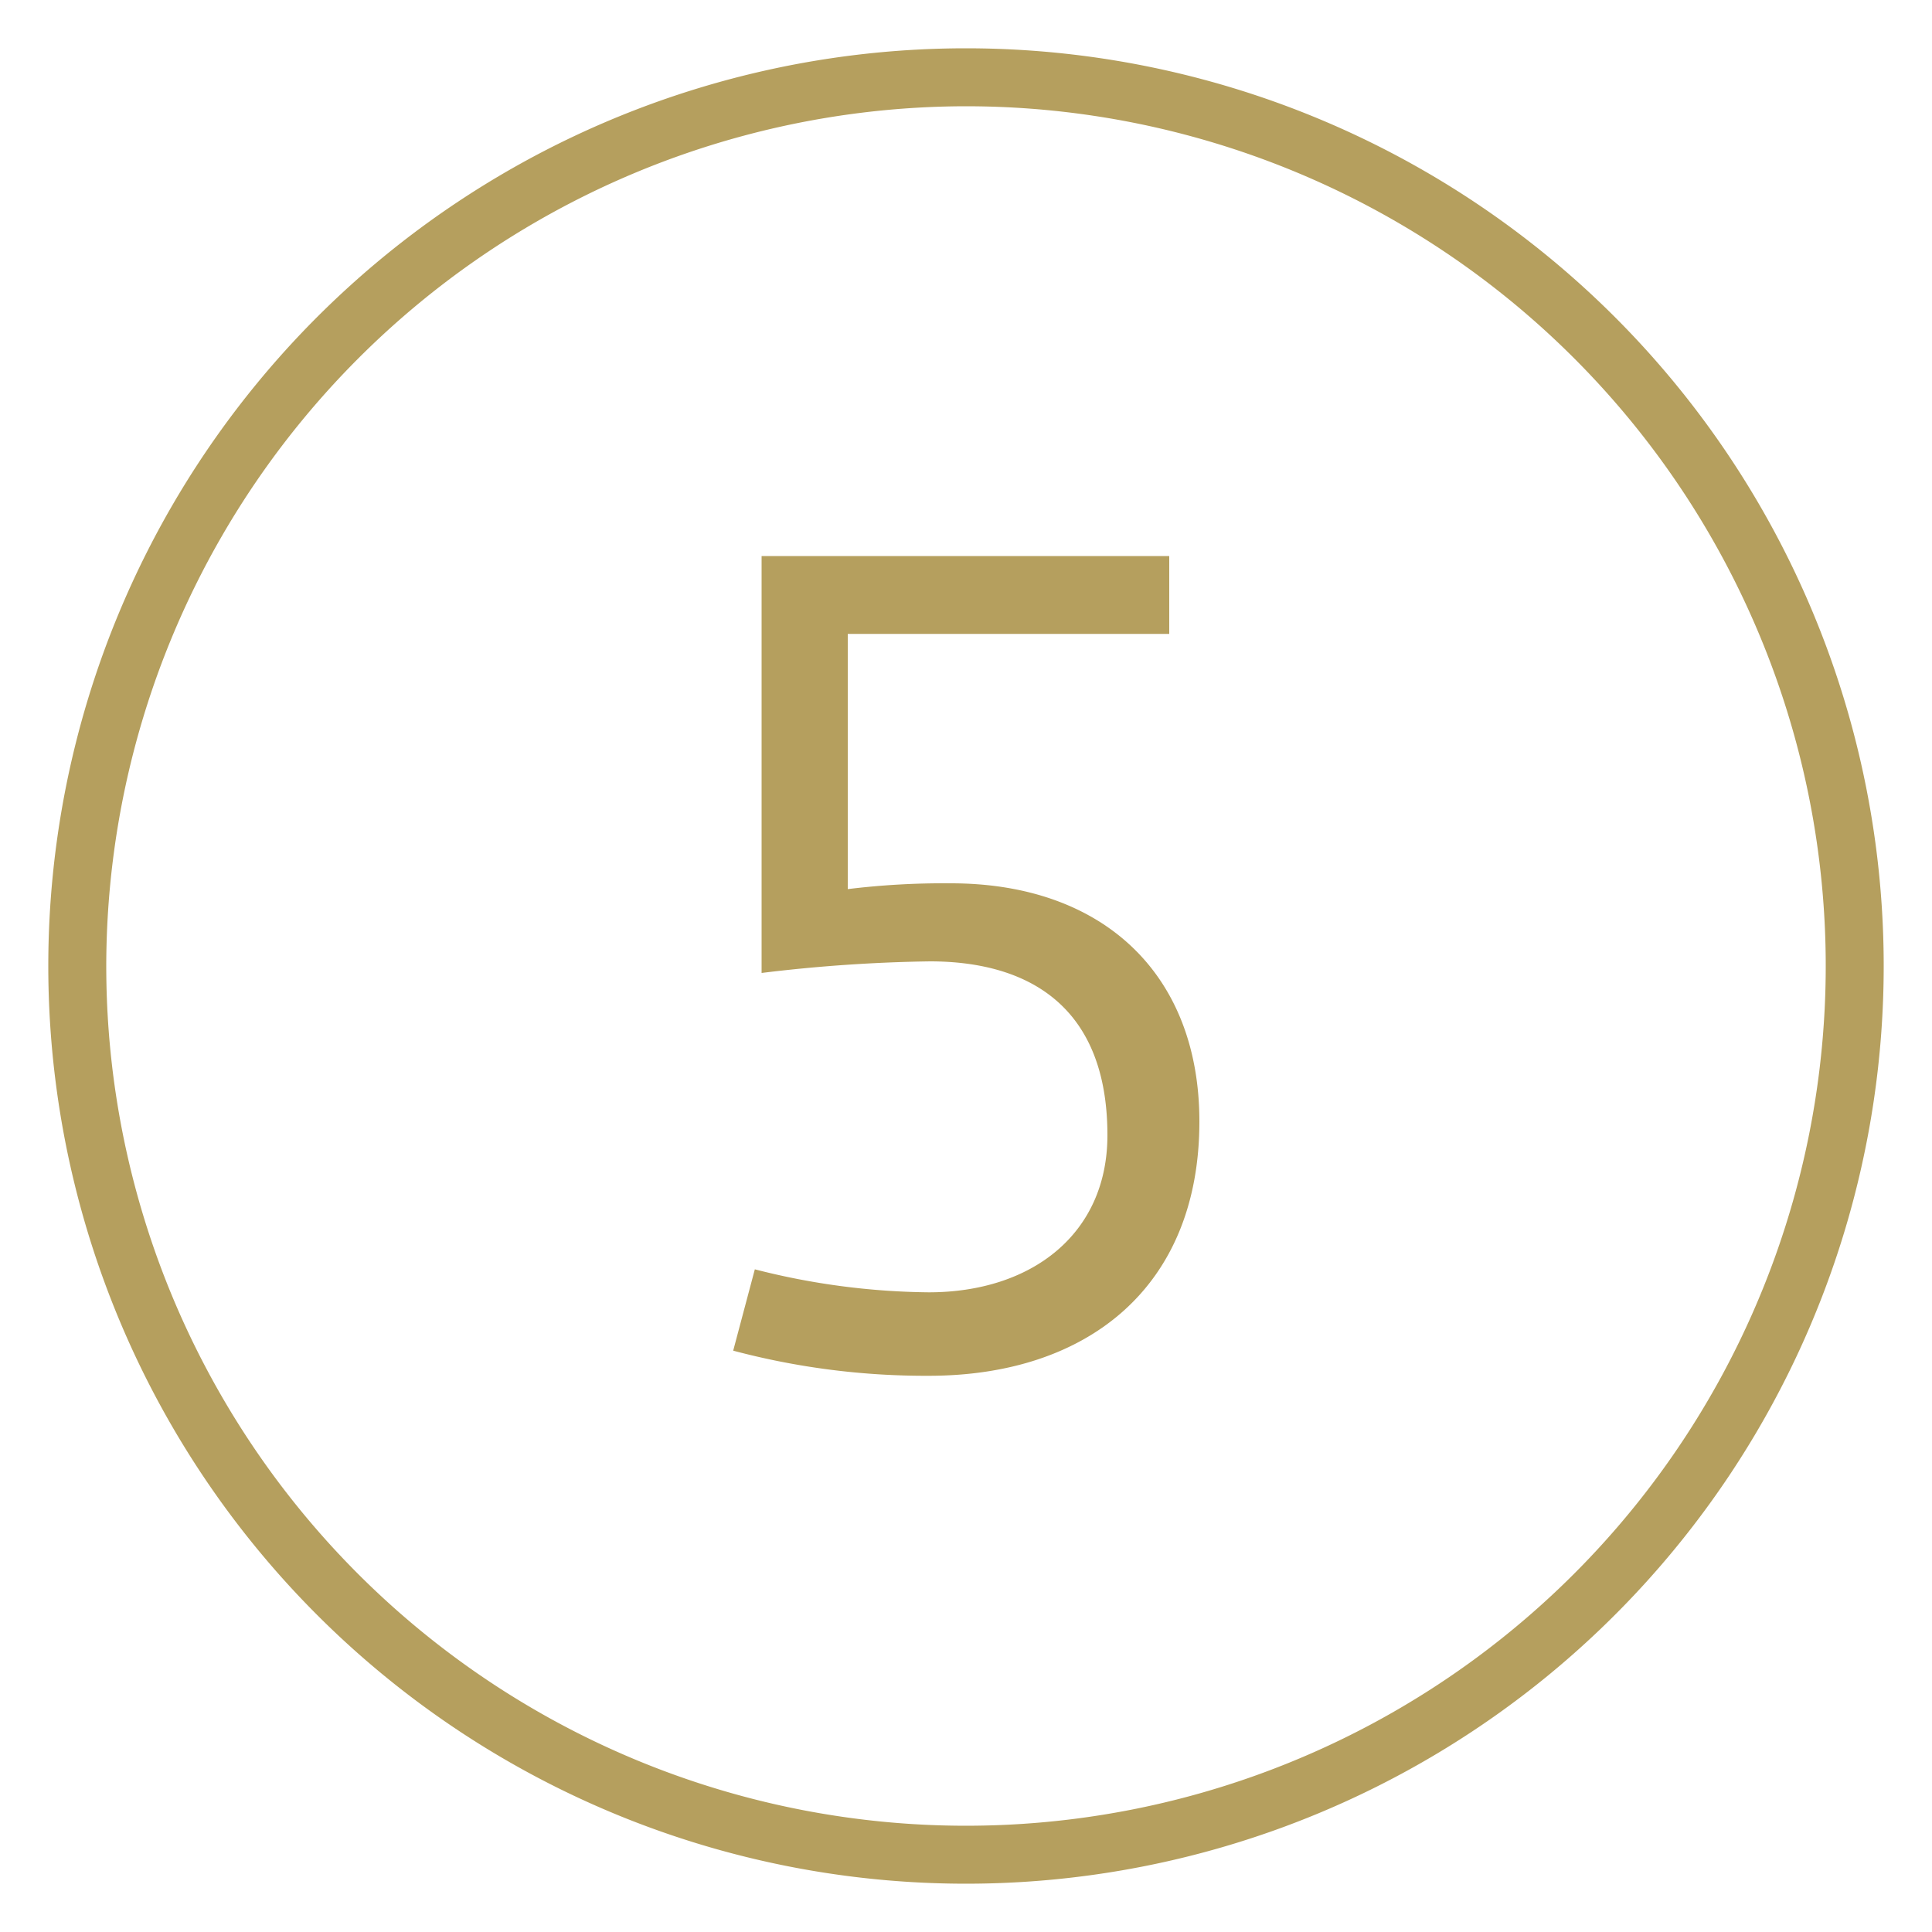
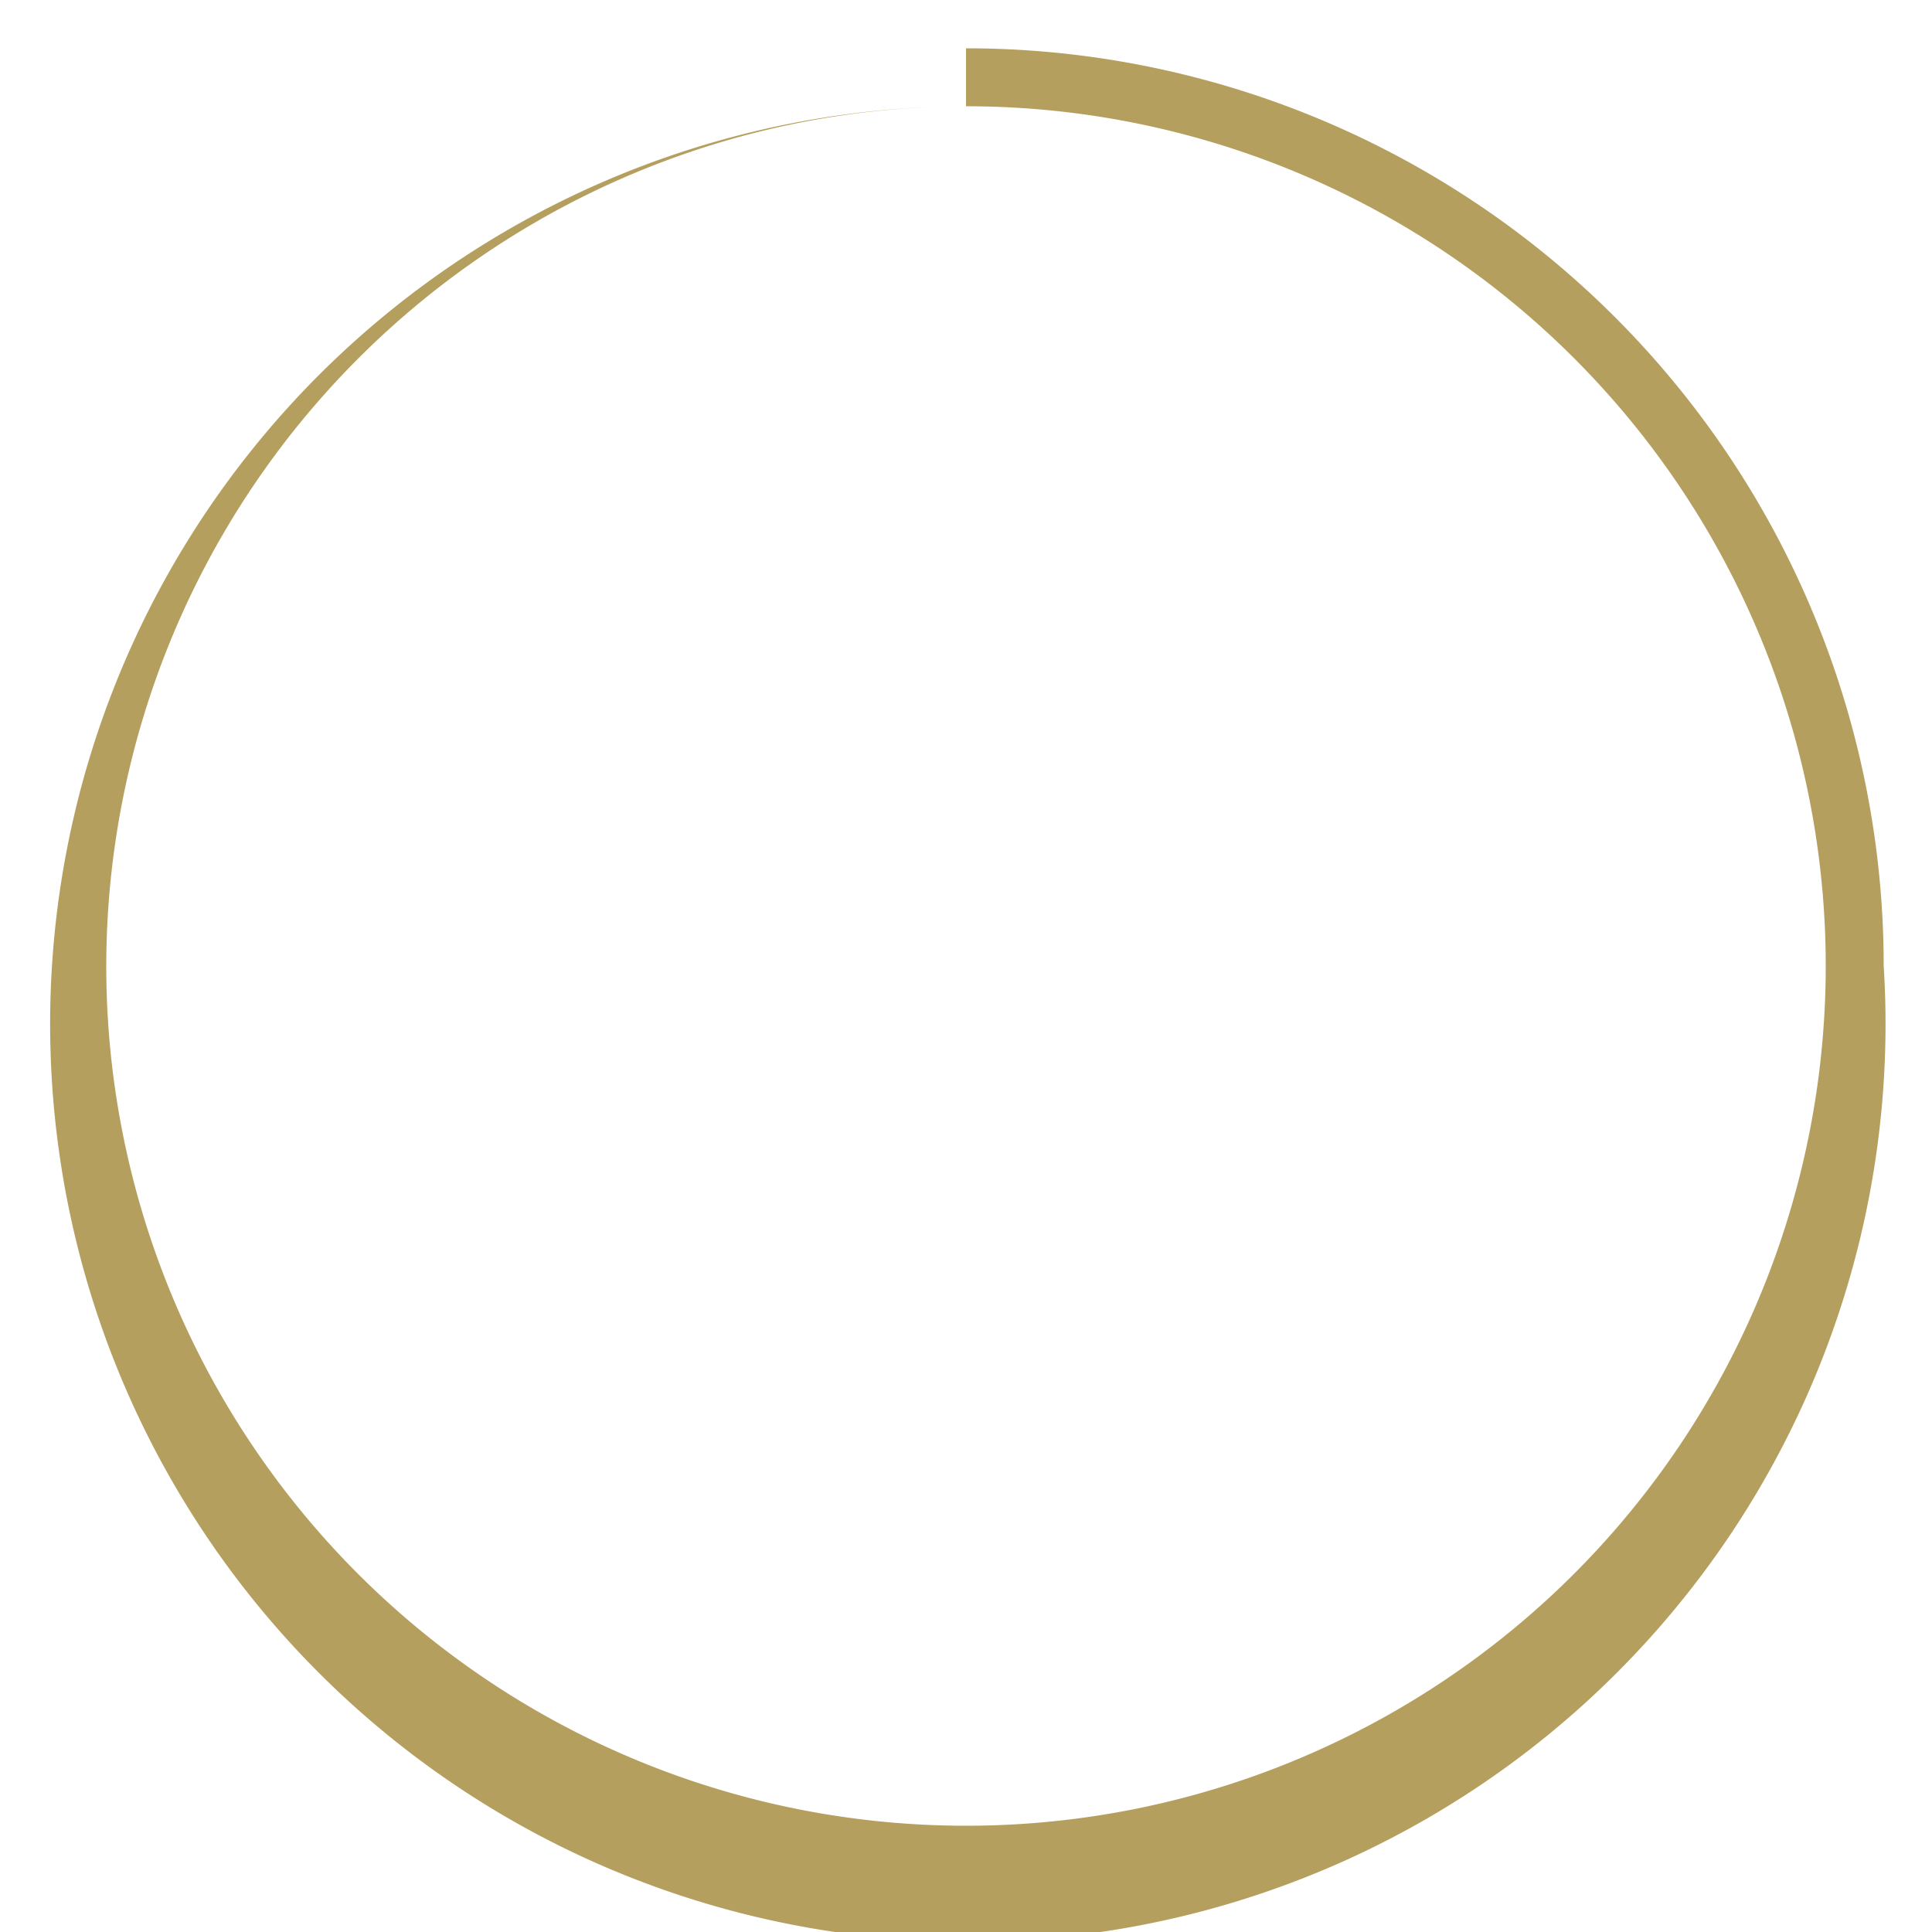
<svg xmlns="http://www.w3.org/2000/svg" id="Vrstva_1" data-name="Vrstva 1" viewBox="0 0 100 100">
  <defs>
    <style>.cls-1{fill:#b59f5e;}</style>
  </defs>
  <title>circles_numbers</title>
-   <path class="cls-1" d="M50,5.5A44.5,44.5,0,1,1,5.5,50,44.55,44.55,0,0,1,50,5.5m0-3A47.5,47.5,0,1,0,97.5,50,47.5,47.5,0,0,0,50,2.5Z" />
-   <path class="cls-1" d="M60.52,28.78H39.42V50.36a80.49,80.49,0,0,1,8.71-.6c5.1,0,9.19,2.32,9.19,9,0,5.1-3.91,8.13-9.25,8.13a37.43,37.43,0,0,1-9-1.19l-1.12,4.21a38.71,38.71,0,0,0,10.13,1.3c8.18,0,14-4.56,14-13.16,0-7.65-5-12.33-12.86-12.33a41,41,0,0,0-5.34.3V32.81H60.52v-4Z" />
+   <path class="cls-1" d="M50,5.5A44.5,44.5,0,1,1,5.5,50,44.55,44.55,0,0,1,50,5.5A47.5,47.5,0,1,0,97.5,50,47.5,47.5,0,0,0,50,2.5Z" />
</svg>